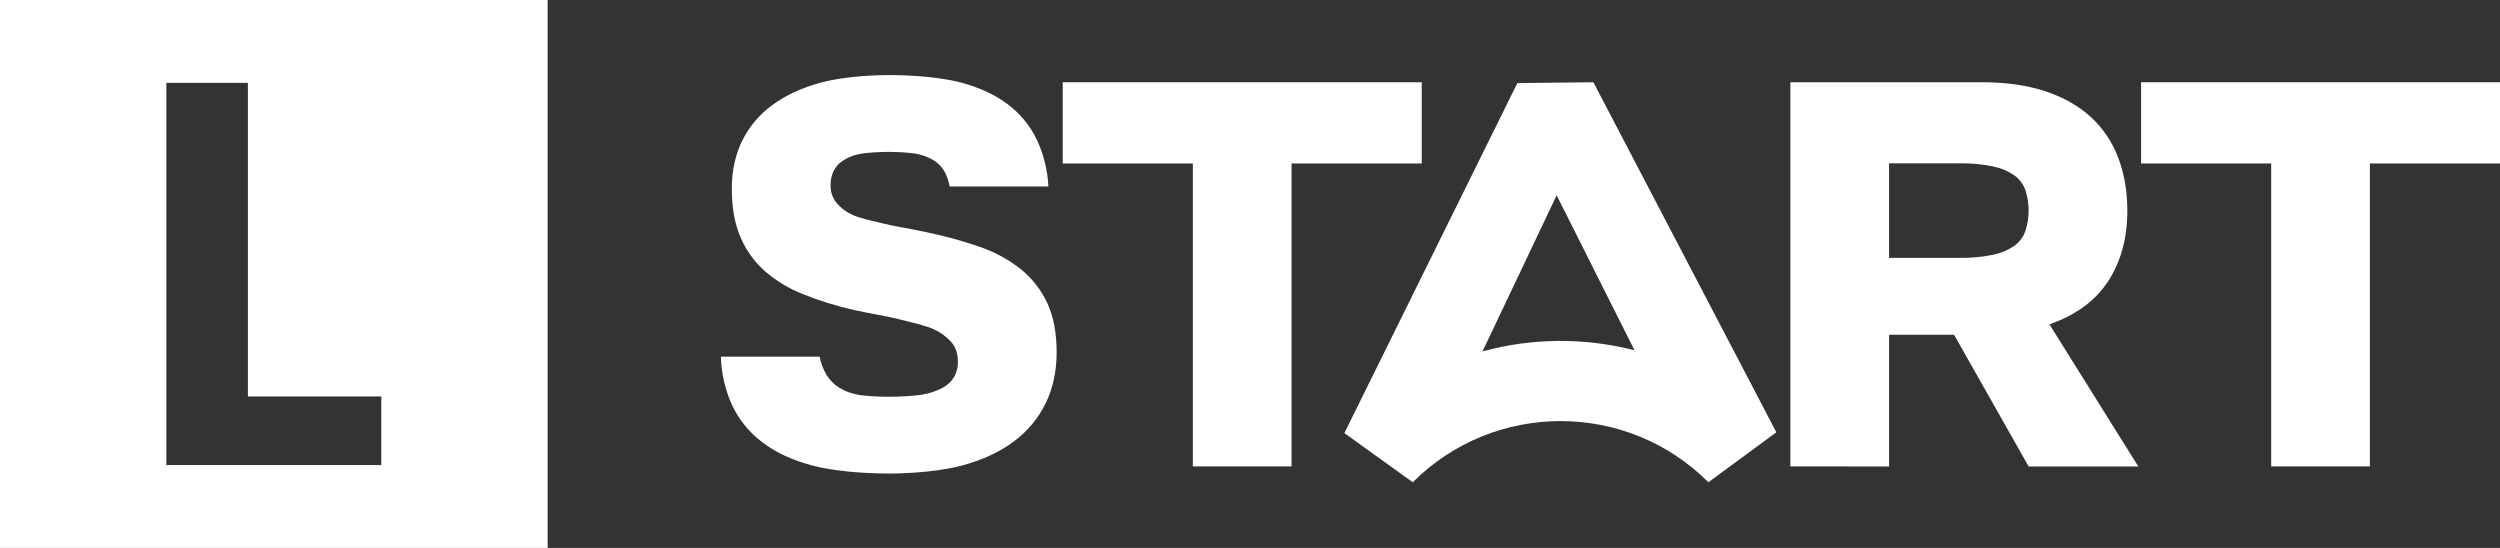
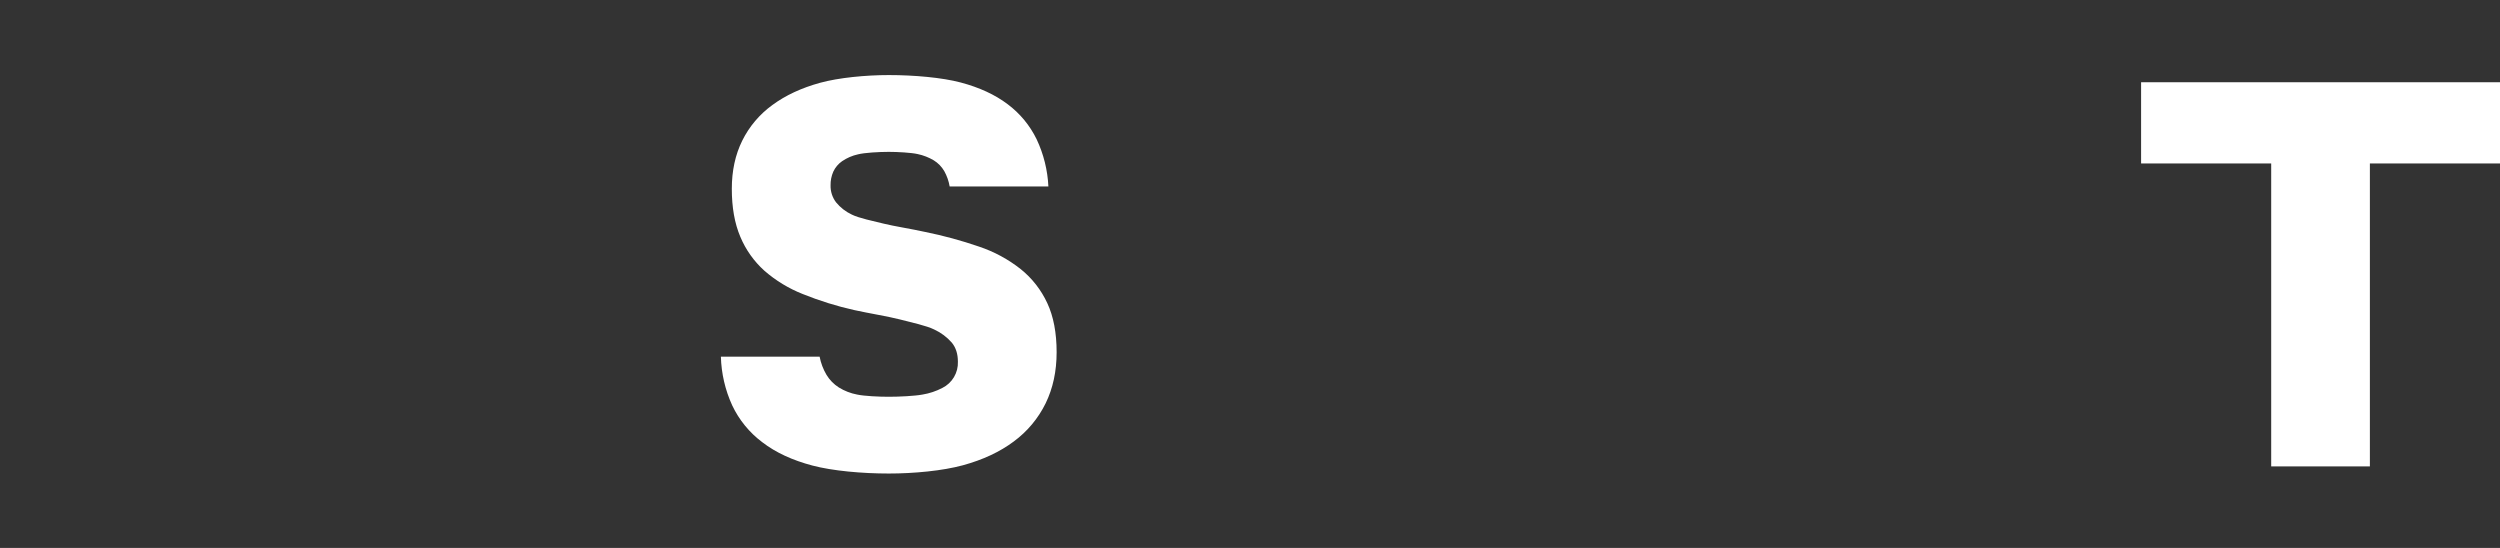
<svg xmlns="http://www.w3.org/2000/svg" width="146" height="32" viewBox="0 0 146 32" fill="none">
  <rect x="0" y="0" width="146" height="32" fill="#333333" stroke="none" />
-   <path d="M0 0V32H31.982V0H0ZM22.267 27.16H9.715V4.838H14.477V23.152H22.268L22.267 27.16Z" fill="white" />
  <path d="M51.905 27.654C50.346 27.654 48.623 27.499 47.45 27.189C46.276 26.879 45.298 26.426 44.519 25.827C43.764 25.261 43.159 24.52 42.757 23.667C42.35 22.775 42.127 21.811 42.1 20.831H47.866C47.938 21.204 48.073 21.561 48.266 21.888C48.446 22.187 48.692 22.439 48.986 22.626C49.314 22.829 49.677 22.971 50.056 23.042C50.473 23.132 51.325 23.171 51.901 23.171C52.52 23.171 53.416 23.128 53.875 23.042C54.278 22.976 54.667 22.846 55.028 22.658C55.313 22.517 55.55 22.297 55.712 22.024C55.874 21.751 55.954 21.437 55.941 21.12C55.941 20.671 55.824 20.302 55.589 20.014C55.305 19.688 54.955 19.426 54.563 19.245C54.114 19.02 53.204 18.823 52.542 18.652C51.88 18.481 50.755 18.299 49.88 18.107C48.858 17.878 47.857 17.565 46.886 17.174C46.066 16.851 45.307 16.391 44.643 15.812C44.031 15.262 43.55 14.584 43.233 13.825C42.902 13.044 42.737 12.11 42.738 11.021C42.738 9.974 42.94 9.039 43.346 8.216C43.755 7.389 44.36 6.674 45.108 6.132C45.876 5.567 46.806 5.134 47.897 4.834C48.986 4.536 50.559 4.384 51.904 4.384C53.378 4.384 55.015 4.528 56.104 4.817C57.194 5.106 58.106 5.527 58.843 6.083C59.565 6.621 60.147 7.325 60.541 8.136C60.948 9 61.181 9.937 61.226 10.891H55.46C55.407 10.575 55.3 10.271 55.144 9.991C54.995 9.736 54.787 9.521 54.535 9.366C54.243 9.192 53.923 9.067 53.59 8.997C53.217 8.913 52.421 8.869 51.905 8.869C51.328 8.869 50.493 8.917 50.106 9.014C49.774 9.087 49.459 9.223 49.178 9.414C48.956 9.568 48.779 9.779 48.665 10.023C48.554 10.276 48.5 10.549 48.505 10.825C48.496 11.181 48.609 11.53 48.825 11.815C49.076 12.122 49.394 12.368 49.753 12.535C50.159 12.738 51.017 12.915 51.615 13.063C52.214 13.211 53.253 13.373 54.021 13.544C55.09 13.759 56.143 14.046 57.174 14.401C58.055 14.695 58.879 15.14 59.609 15.716C60.273 16.249 60.804 16.93 61.162 17.703C61.525 18.483 61.707 19.439 61.707 20.571C61.707 21.683 61.493 22.676 61.066 23.552C60.635 24.433 59.998 25.196 59.209 25.779C58.396 26.388 57.403 26.853 56.229 27.173C55.054 27.494 53.375 27.654 51.905 27.654Z" fill="white" />
-   <path d="M69.662 27.238V9.546H62.063V4.803H83.03V9.546H75.427V27.238H69.662Z" fill="white" />
-   <path d="M104.557 27.238V4.803H115.75C117.16 4.803 118.393 4.979 119.449 5.331C120.505 5.683 121.386 6.18 122.092 6.822C122.802 7.472 123.349 8.28 123.691 9.181C124.054 10.111 124.236 11.153 124.236 12.306C124.236 13.908 123.862 15.281 123.115 16.424C122.368 17.567 121.225 18.406 119.687 18.94L124.876 27.241H118.473L114.117 19.549H110.323V27.241L104.557 27.238ZM110.322 15.059H114.469C115.114 15.069 115.759 15.009 116.391 14.879C116.832 14.792 117.251 14.617 117.624 14.366C117.926 14.151 118.155 13.849 118.281 13.501C118.536 12.72 118.536 11.878 118.281 11.097C118.155 10.748 117.926 10.446 117.624 10.231C117.251 9.98 116.832 9.806 116.391 9.718C115.759 9.588 115.114 9.528 114.469 9.538H110.322V15.059Z" fill="white" />
  <path d="M132.638 27.238V9.546H125.04V4.803H146V9.546H138.401V27.238H132.638Z" fill="white" />
-   <path d="M99.77 28.164C95.011 23.401 87.266 23.401 82.506 28.164L78.511 25.293L88.613 4.853L93.054 4.803L103.739 25.246L99.77 28.164ZM90.909 11.406L86.578 20.522C89.481 19.729 92.541 19.706 95.456 20.457L90.909 11.406Z" fill="white" />
</svg>